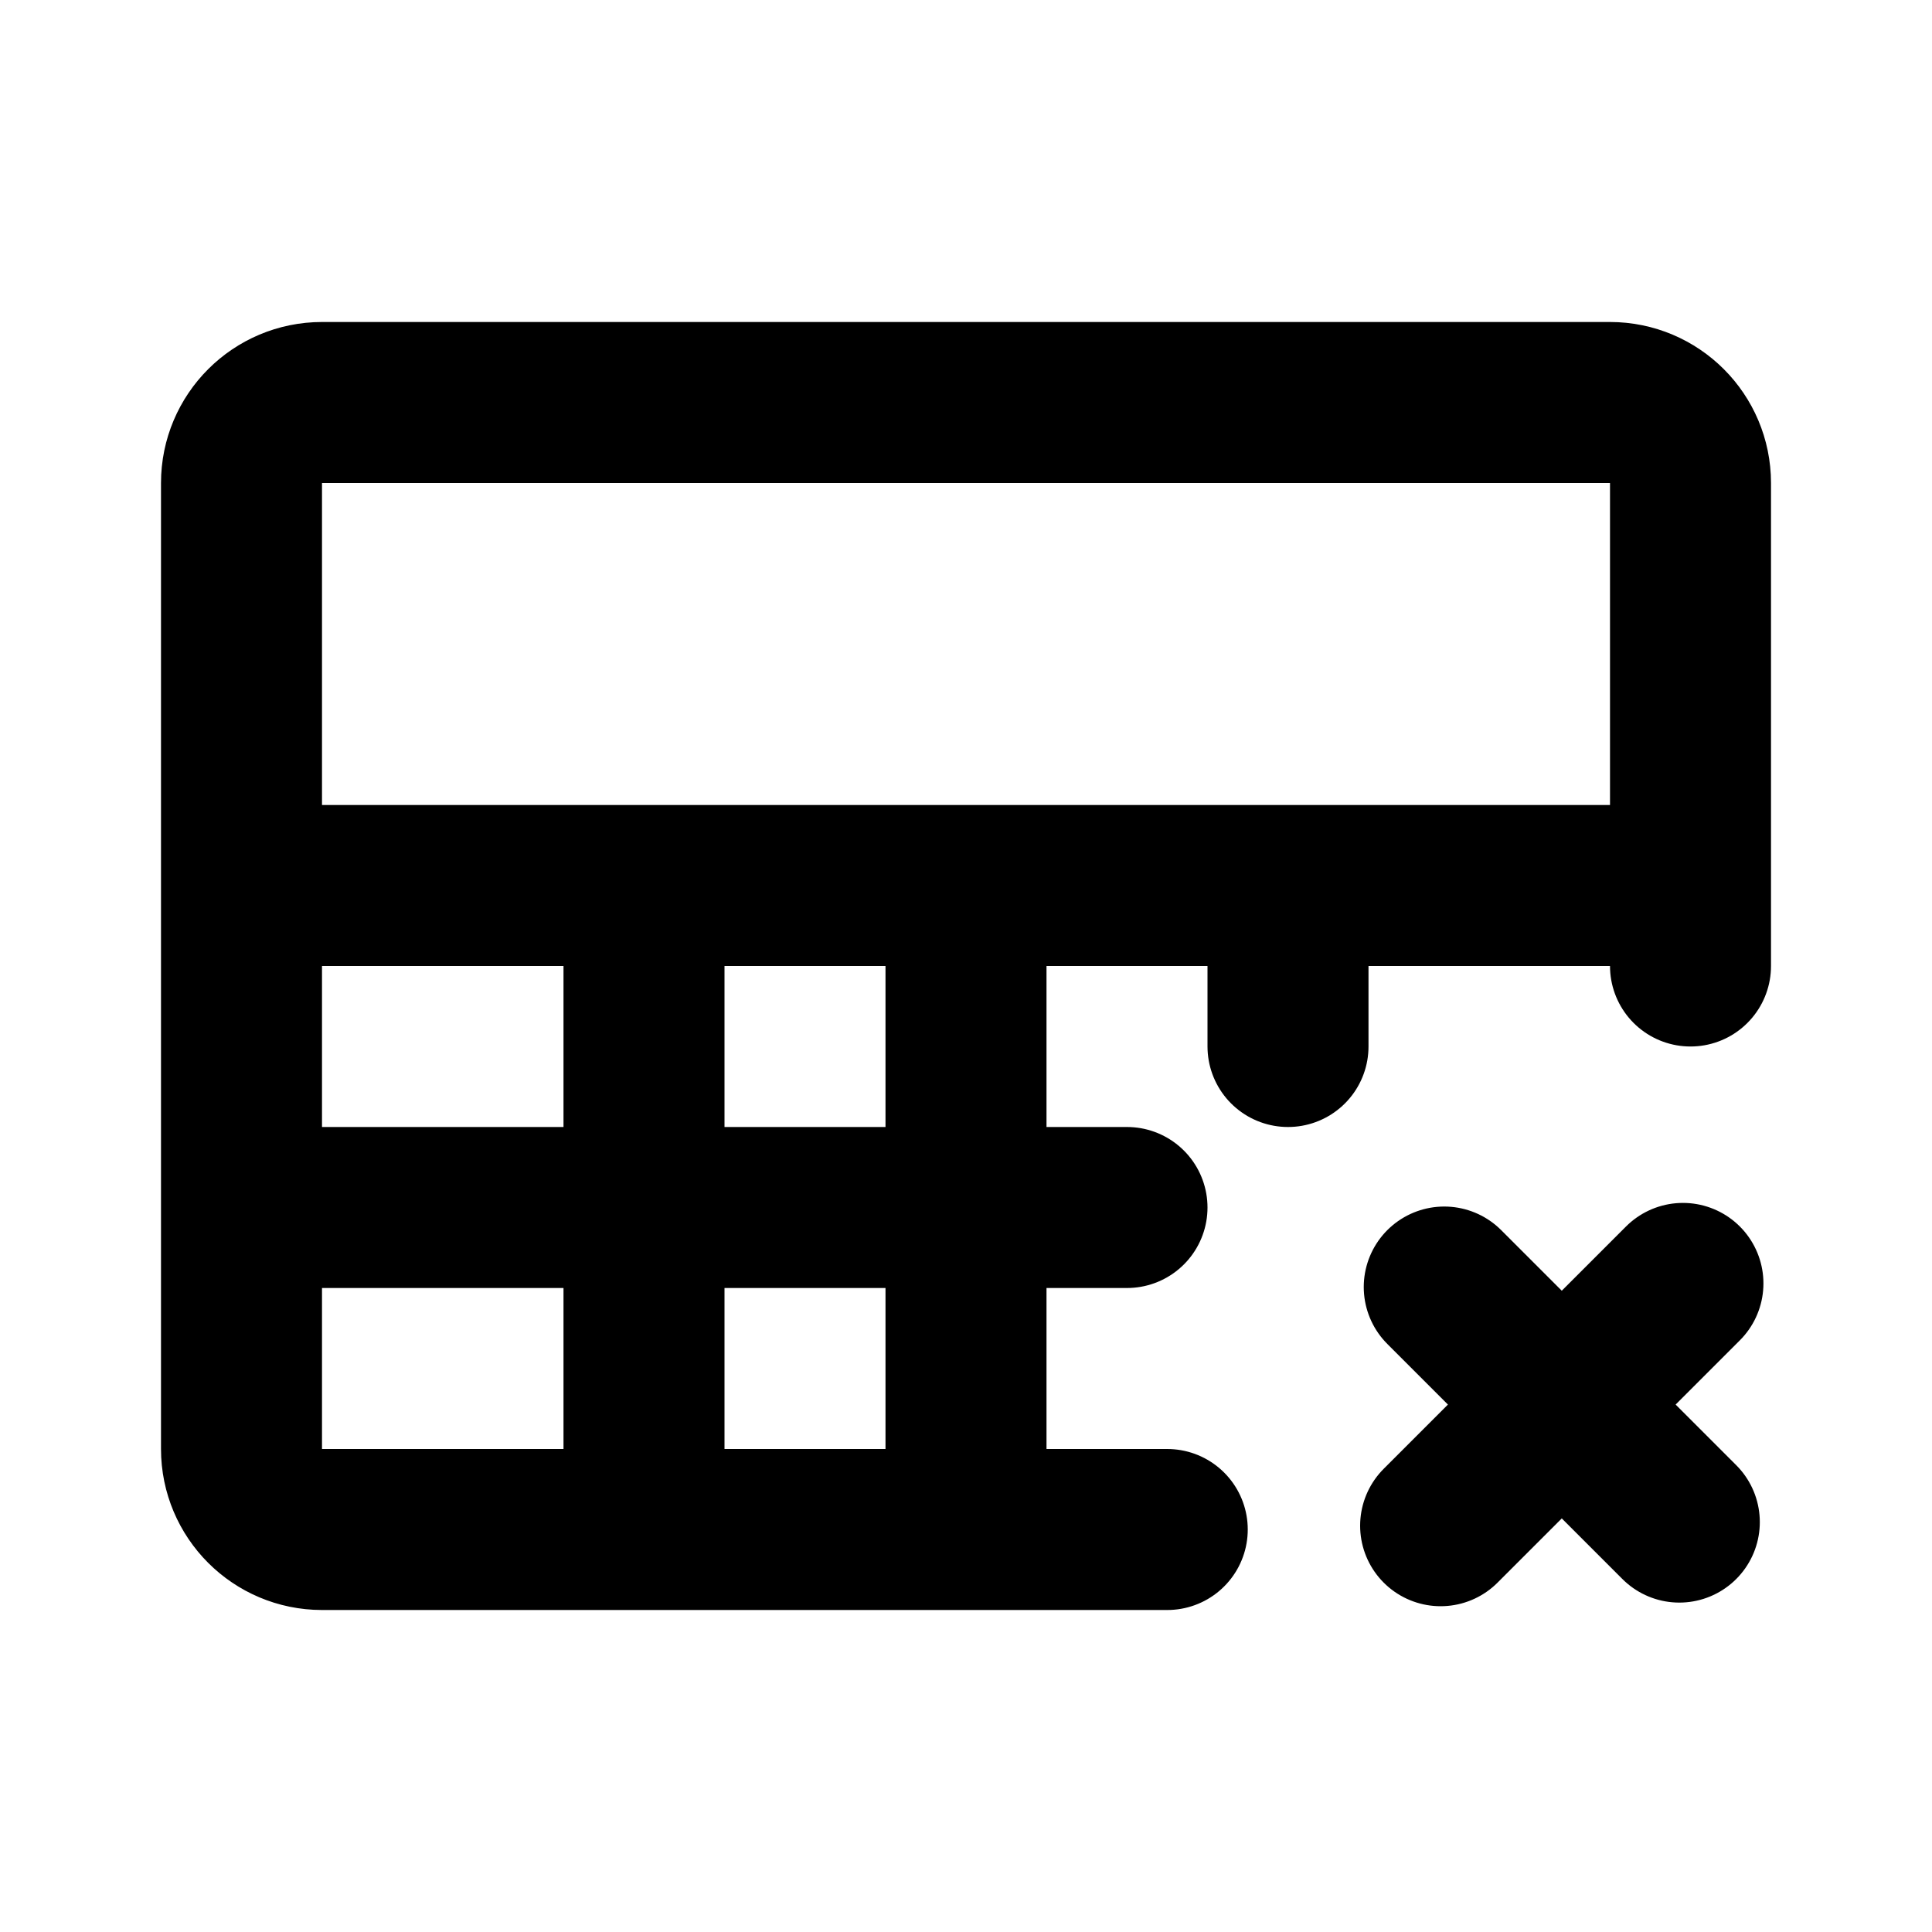
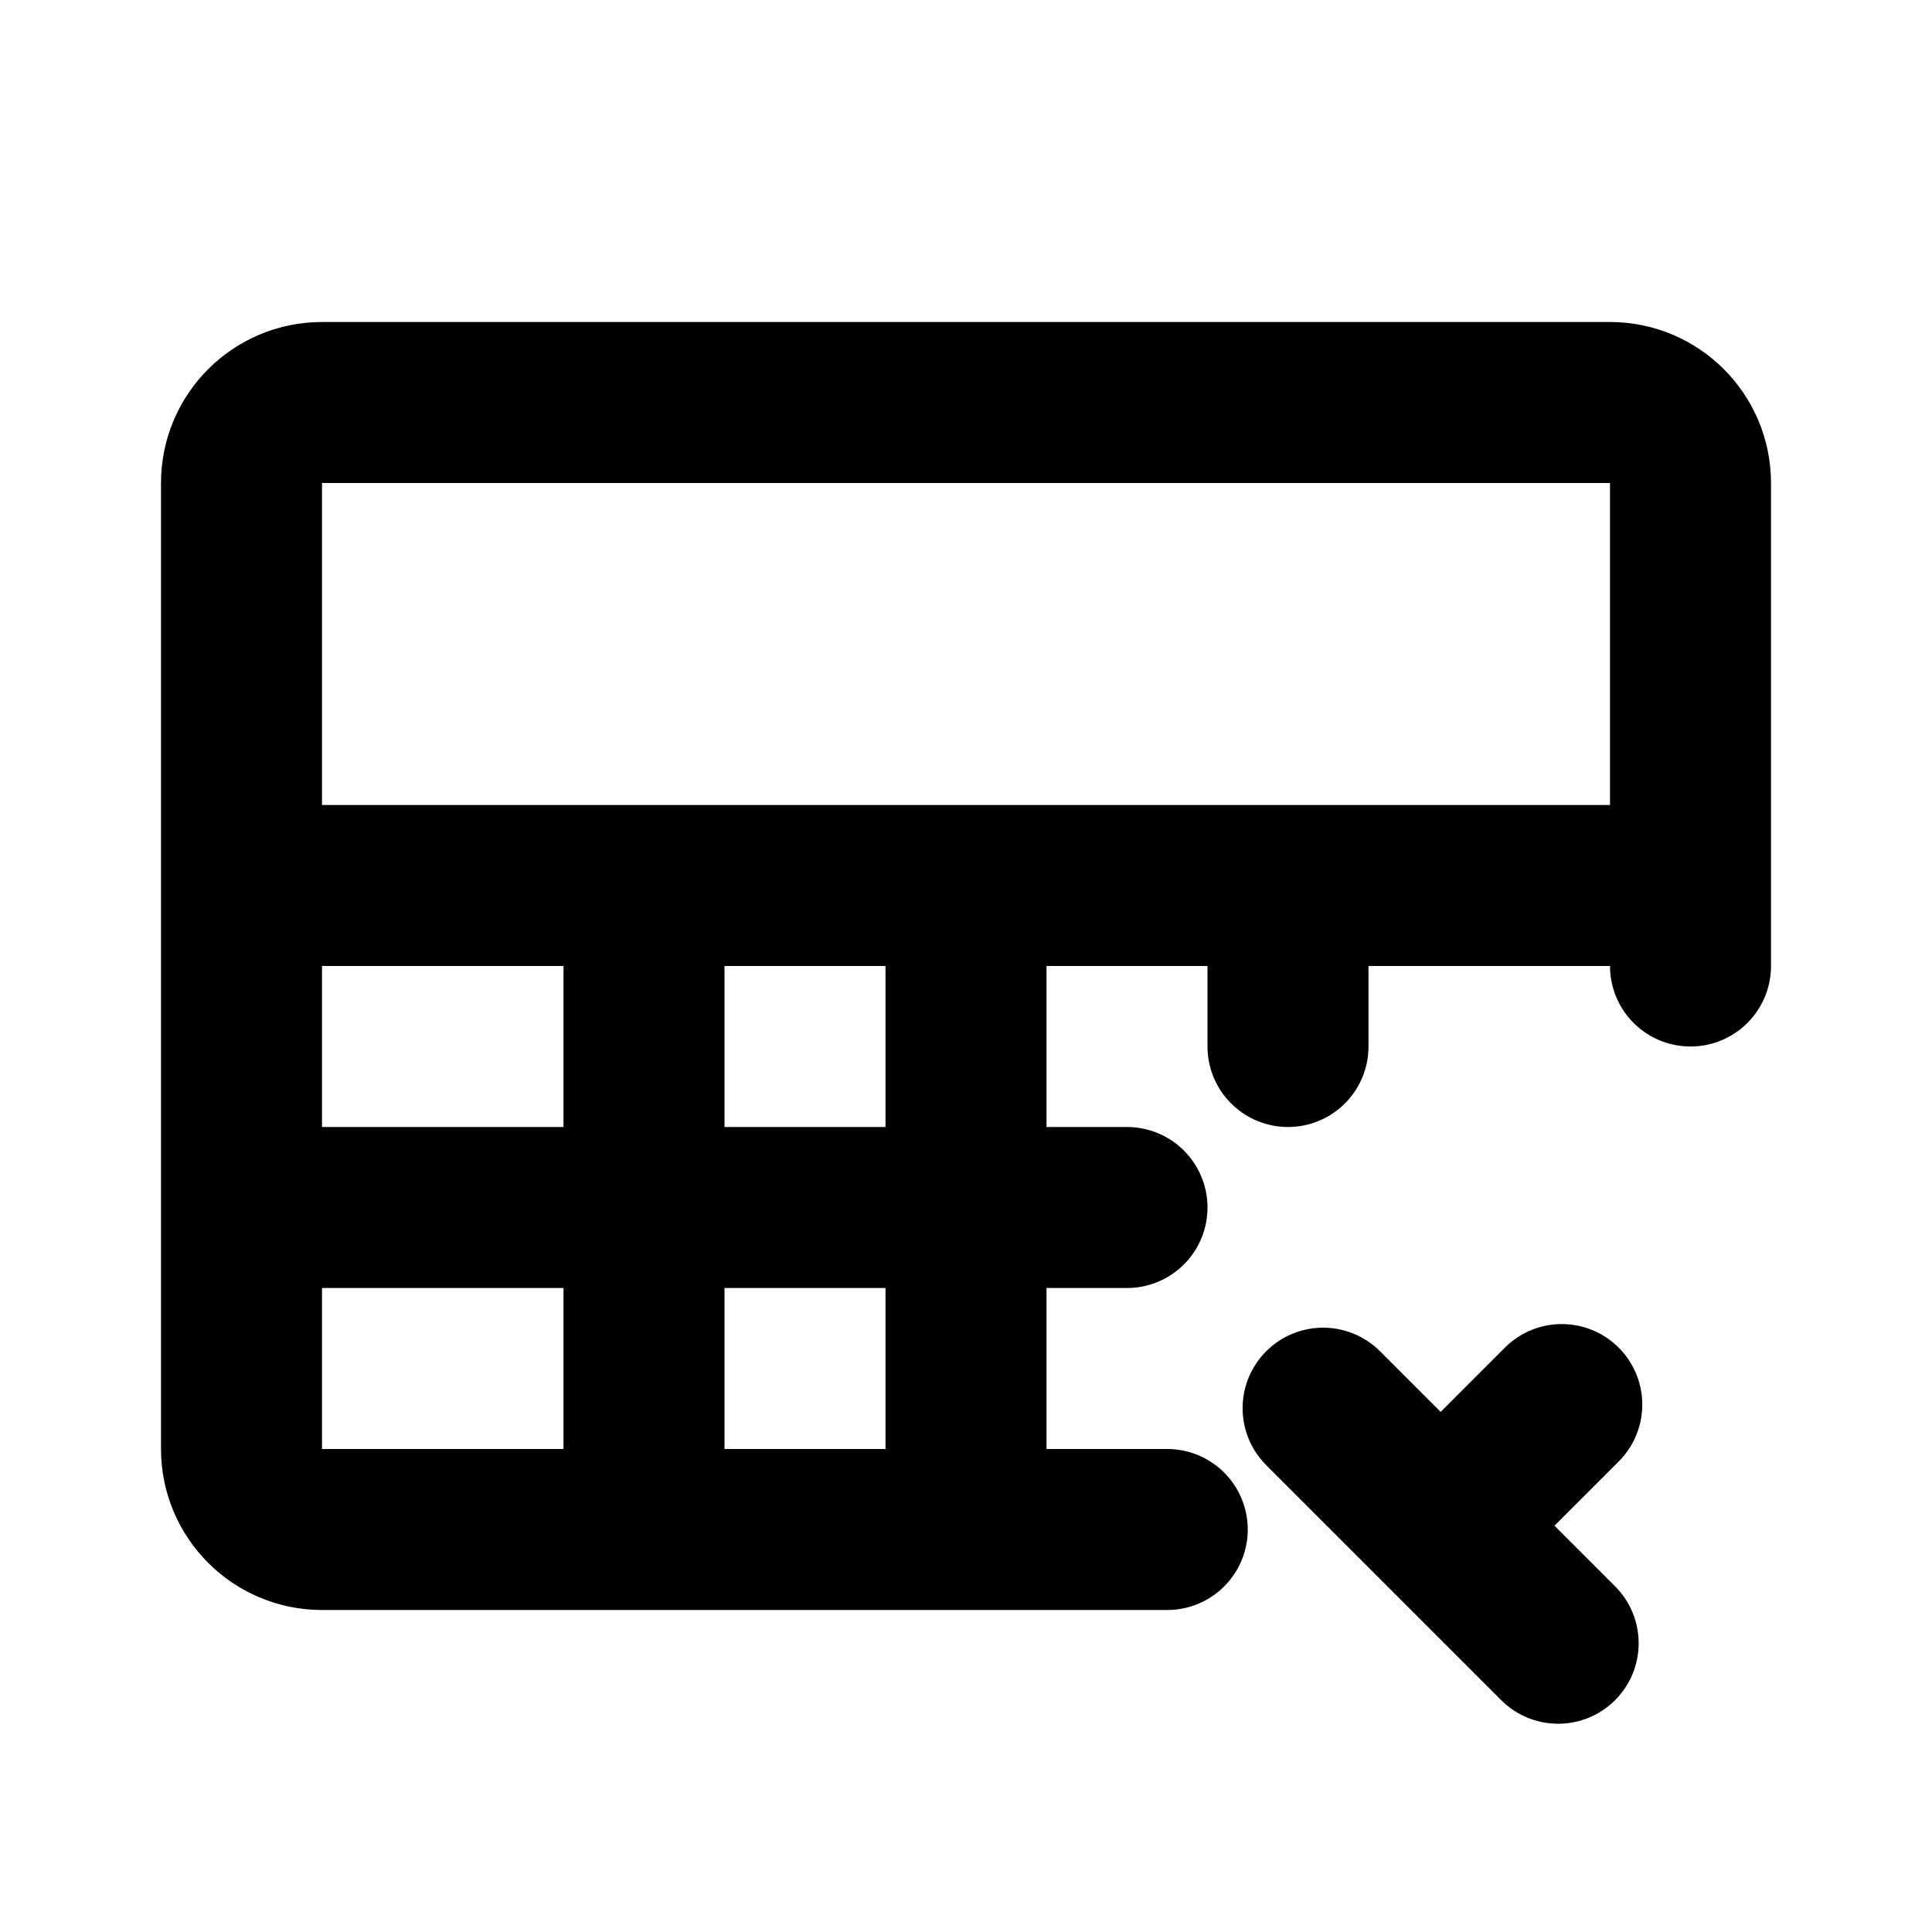
<svg xmlns="http://www.w3.org/2000/svg" width="24" height="24" fill="none" viewBox="0 0 24 24">
-   <path stroke="currentColor" stroke-linecap="round" stroke-linejoin="round" stroke-width="2" d="M3 15v3c0 .552.448 1 1 1h10.5M3 15v-4m0 4h11M3 11V6c0-.552.448-1 1-1h16c.552 0 1 .448 1 1v5M3 11h18m0 0v1M8 11v8m4-8v8m4-8v2m1.896 5.953 1.505-1.505m0 0 1.505-1.505m-1.505 1.505 1.46 1.46m-1.46-1.46-1.46-1.46" />
+   <path stroke="currentColor" stroke-linecap="round" stroke-linejoin="round" stroke-width="2" d="M3 15v3c0 .552.448 1 1 1h10.5M3 15v-4m0 4h11M3 11V6c0-.552.448-1 1-1h16c.552 0 1 .448 1 1v5M3 11h18m0 0v1M8 11v8m4-8v8m4-8v2m1.896 5.953 1.505-1.505m-1.505 1.505 1.46 1.46m-1.46-1.46-1.46-1.46" />
</svg>